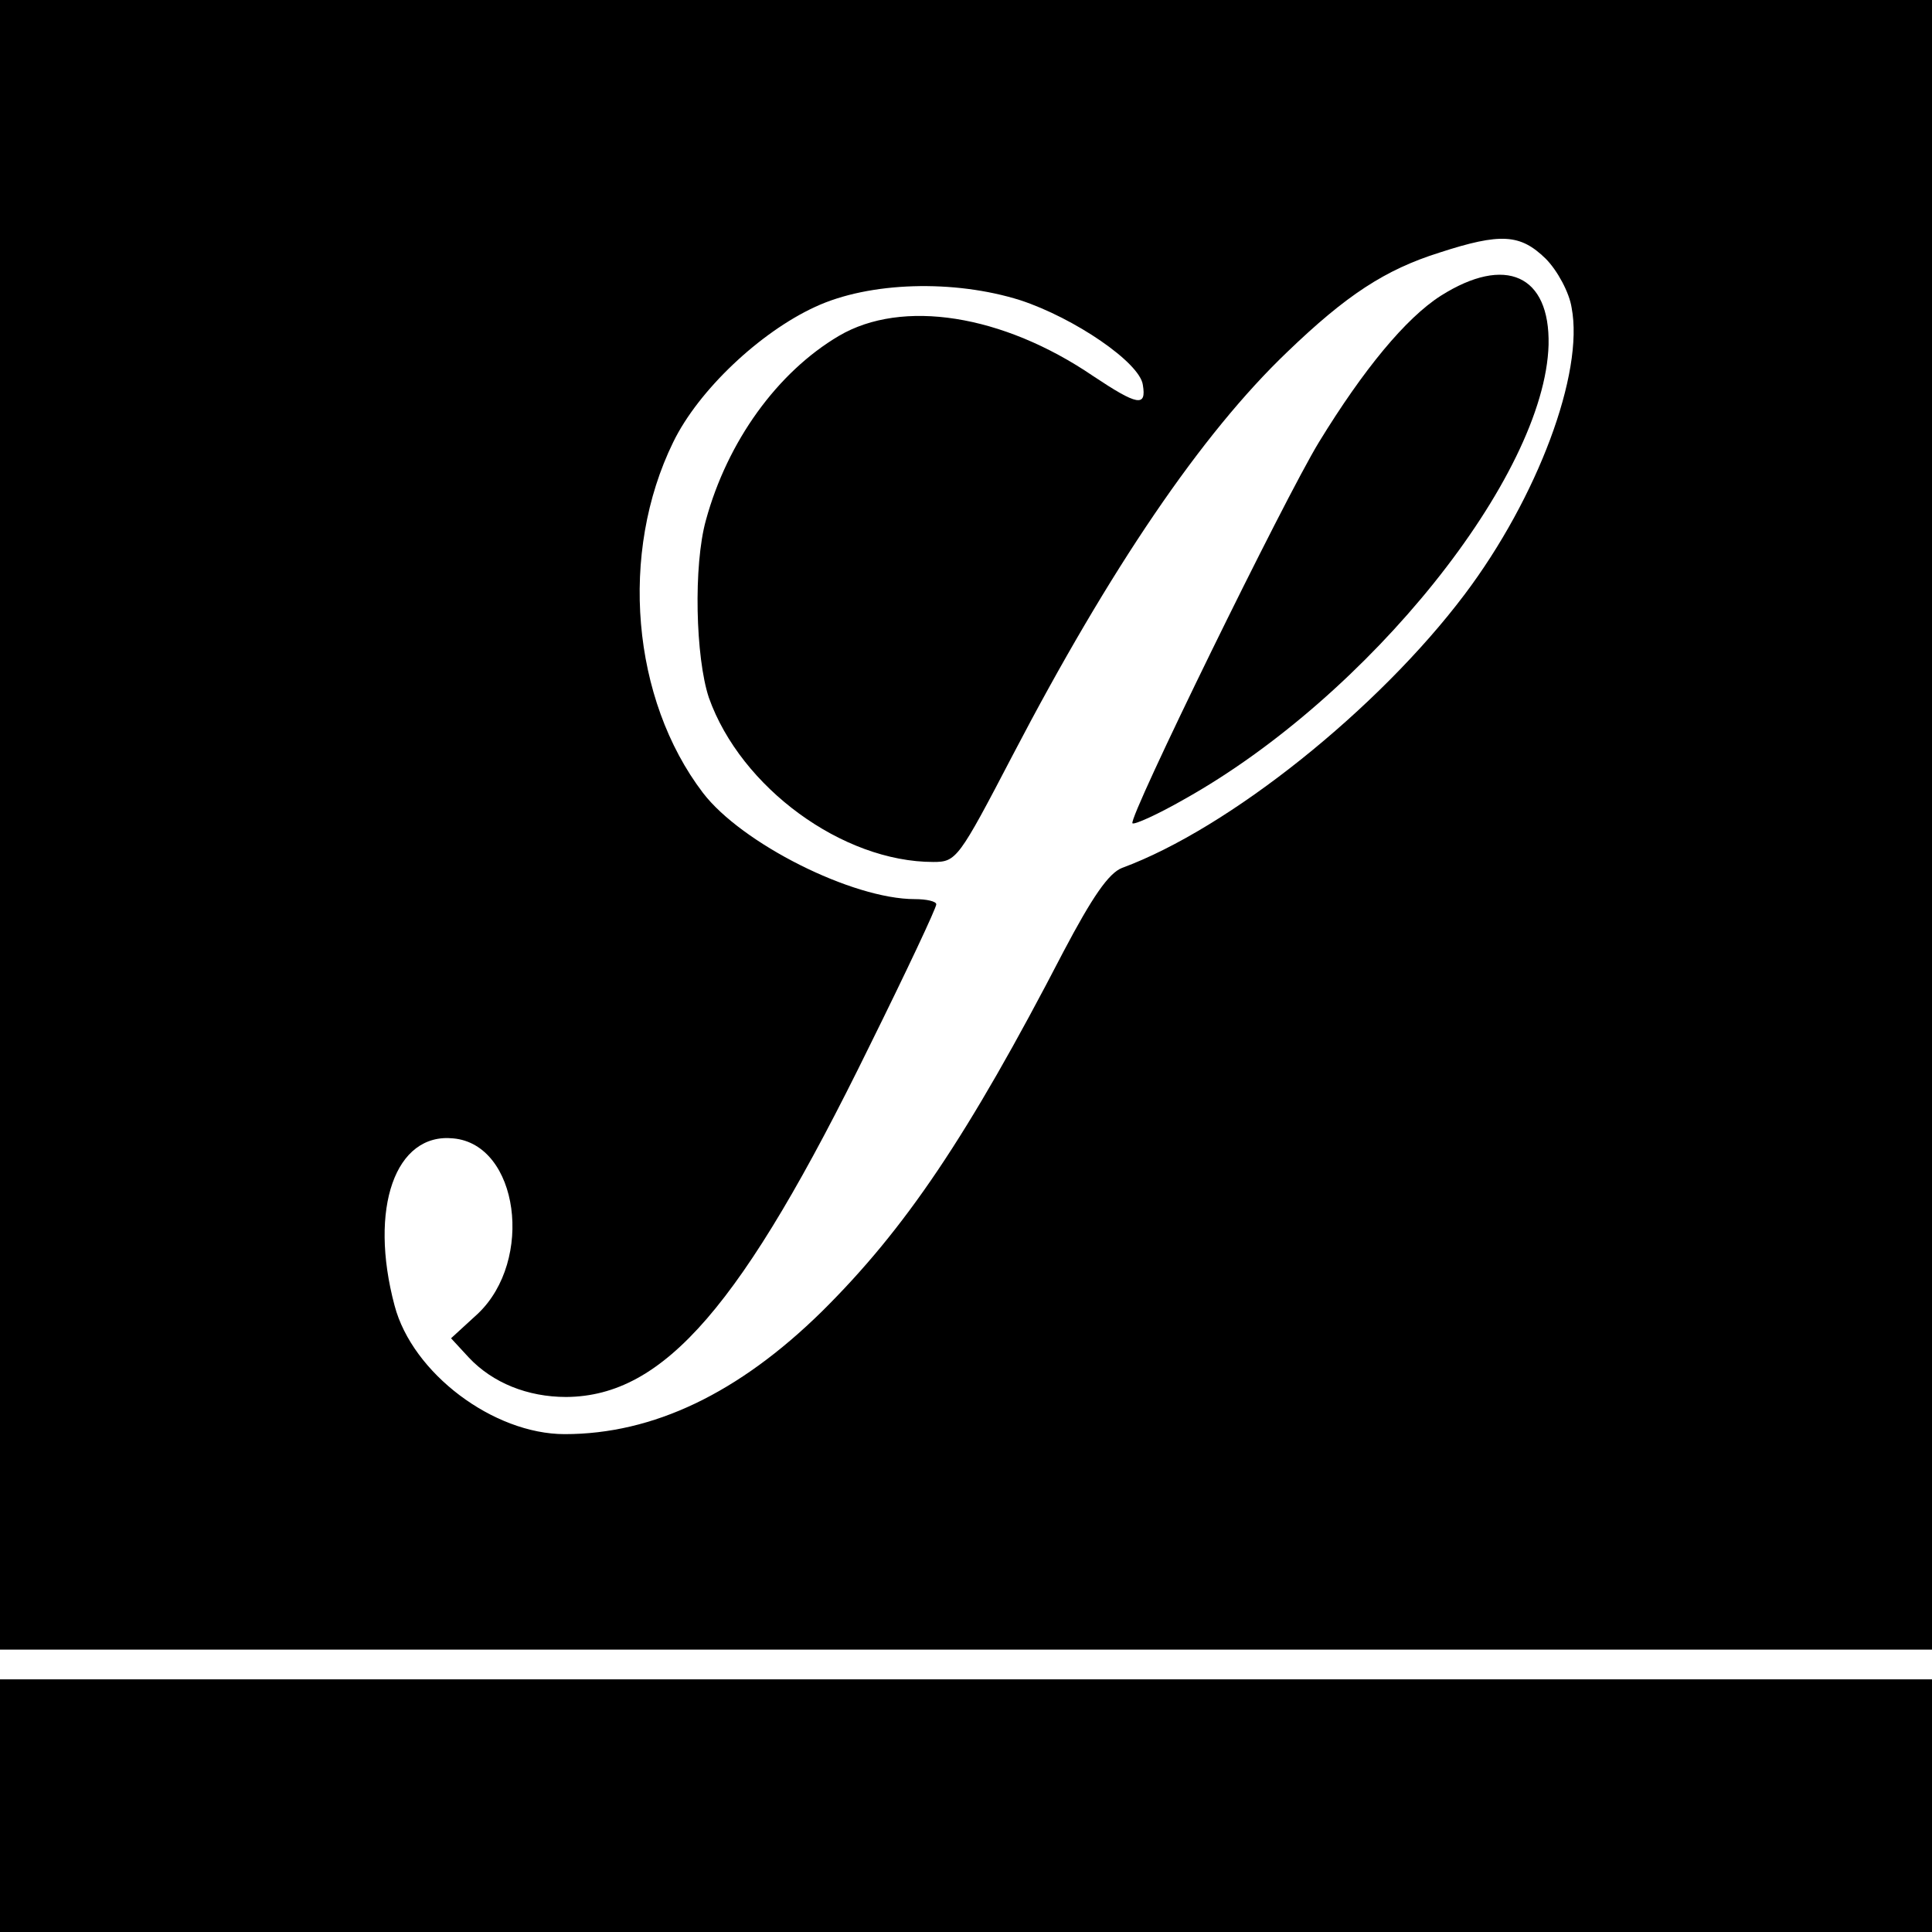
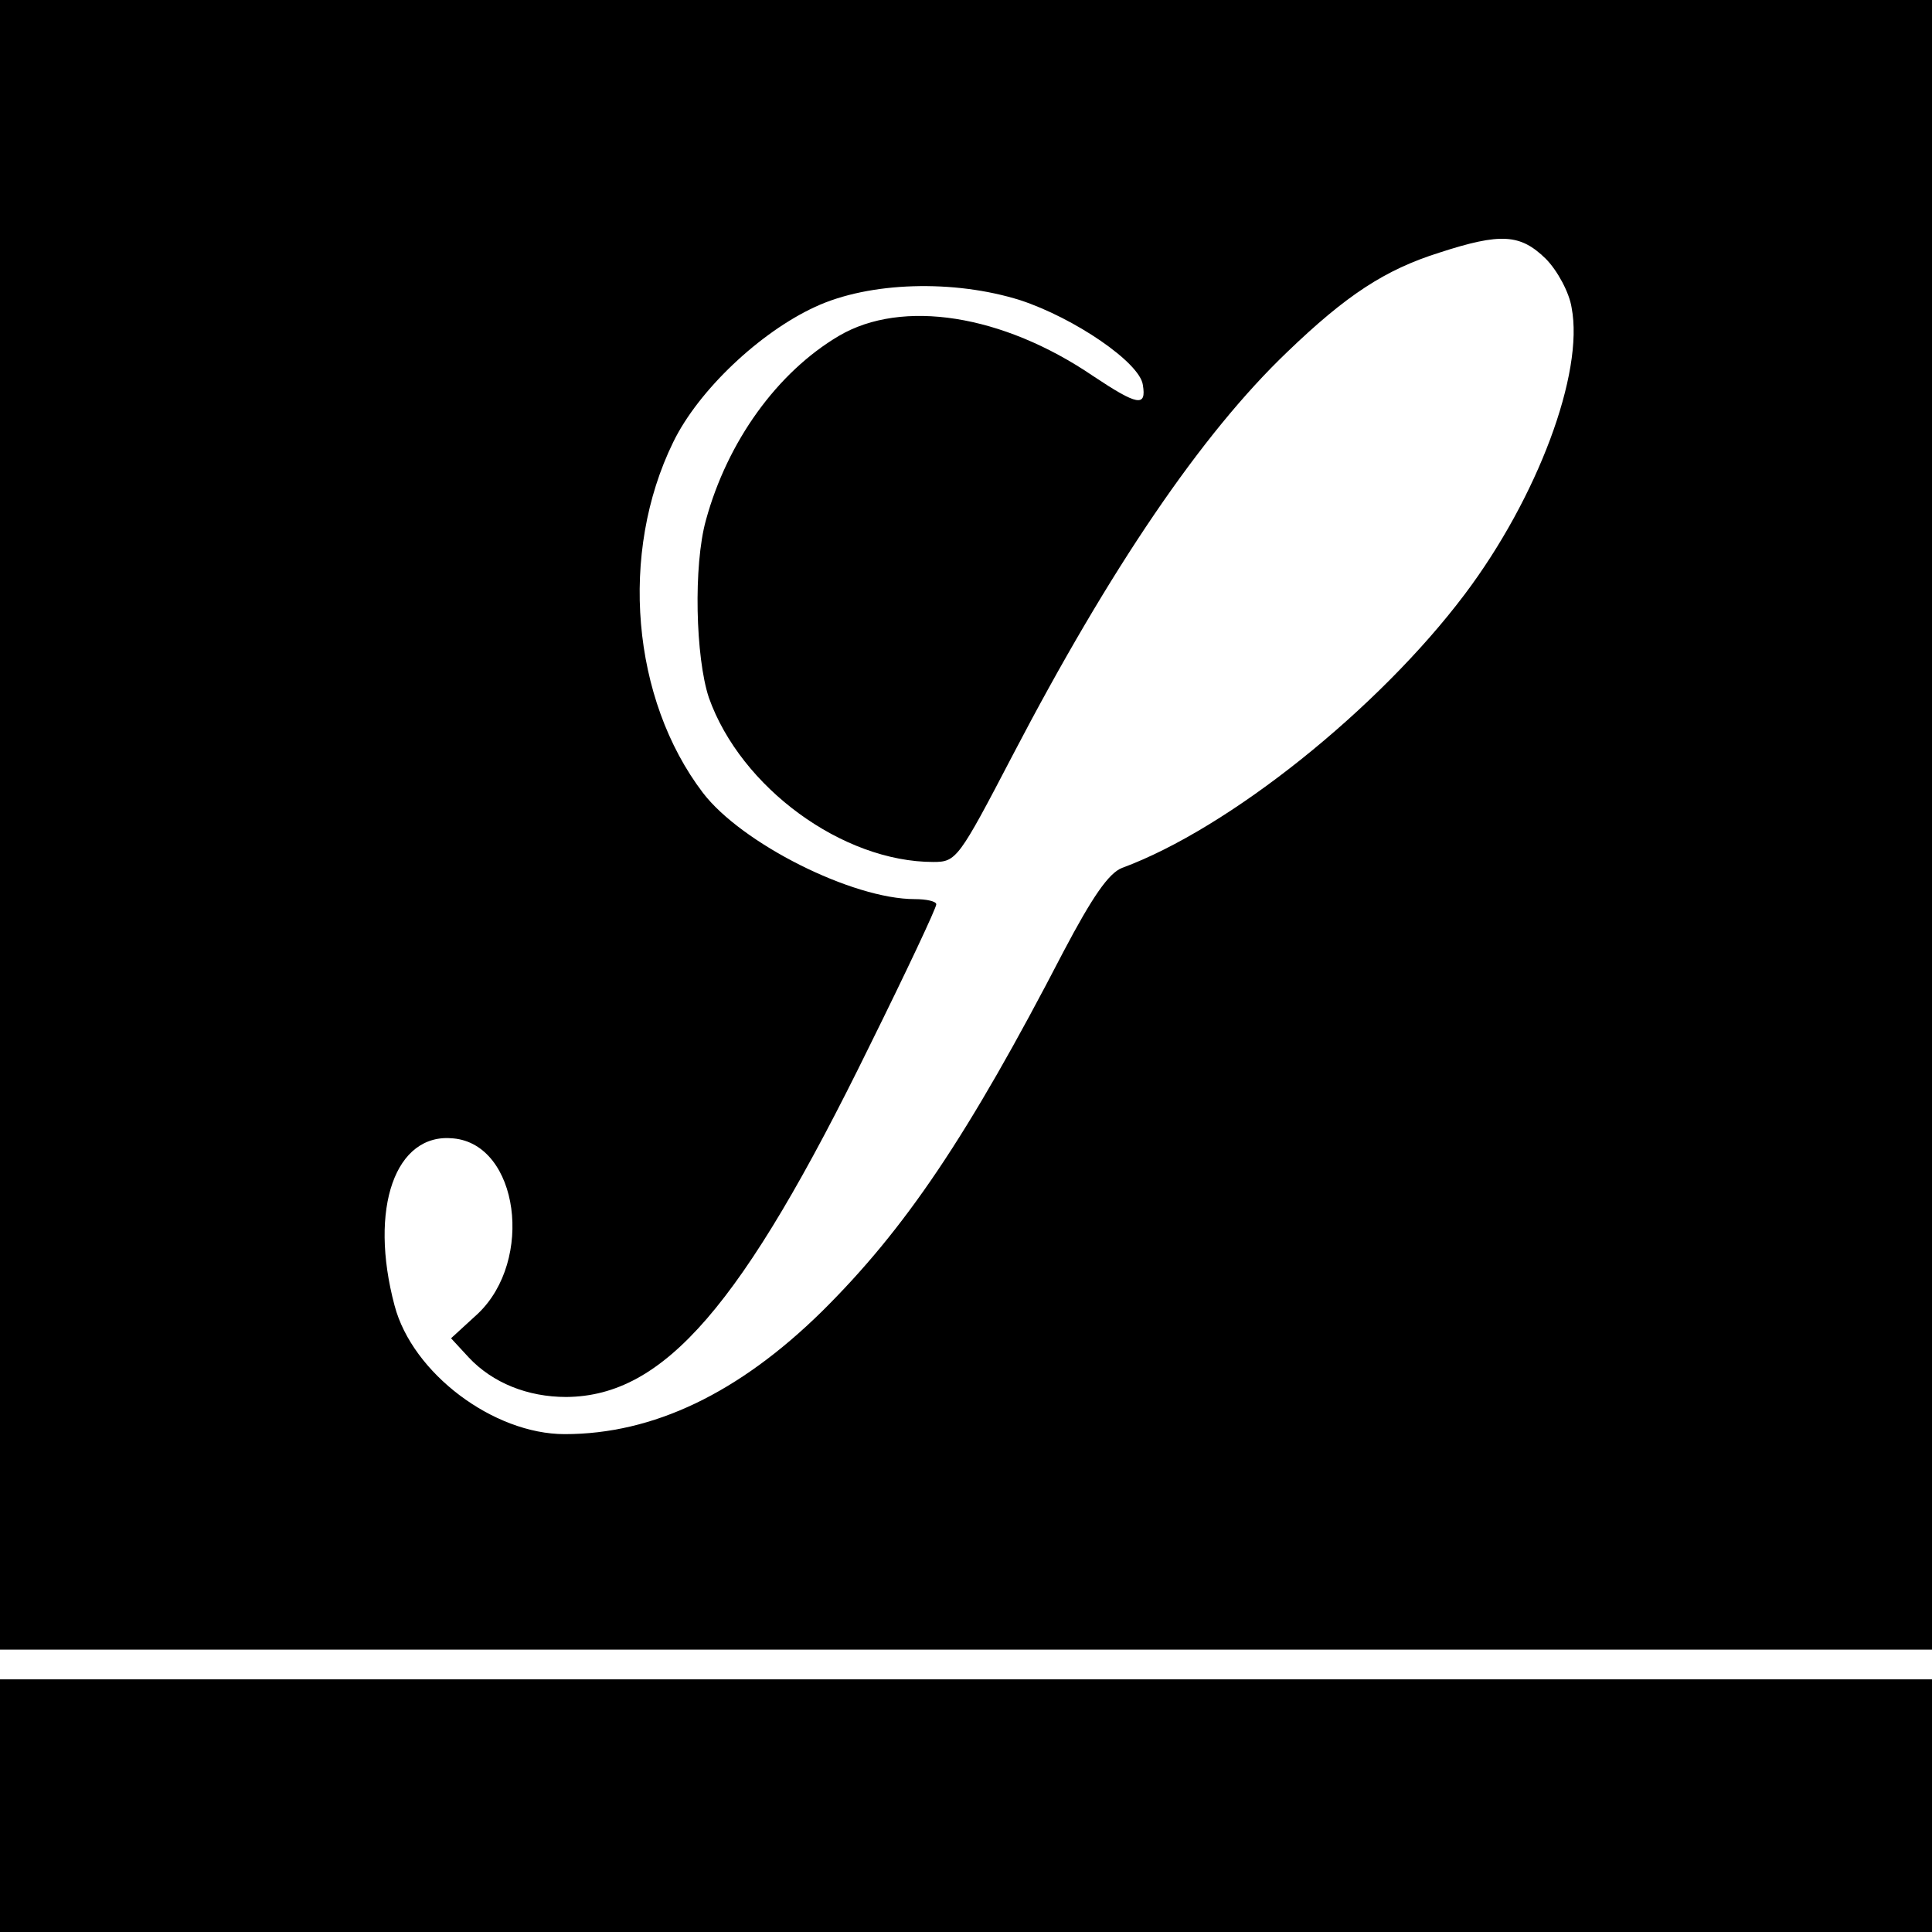
<svg xmlns="http://www.w3.org/2000/svg" version="1.0" width="260pt" height="260pt" viewBox="0 0 260 260" preserveAspectRatio="xMidYMid meet">
  <g transform="translate(0,260) scale(0.1,-0.1)" fill="#000000" stroke="none">
    <path d="M0 1490 l0 -1110 1300 0 1300 0 0 1110 0 1110 -1300 0 -1300 0 0 -1110z m2080 762 c16 -16 32 -46 35 -66 17 -88 -46 -256 -144 -386 -116 -154 -317 -315 -461 -368 -18 -7 -40 -39 -79 -113 -129 -249 -213 -373 -325 -484 -112 -110 -227 -165 -346 -165 -96 0 -205 82 -229 173 -35 131 1 233 79 225 88 -8 109 -164 33 -236 l-36 -33 24 -26 c32 -34 79 -53 131 -53 132 1 237 123 408 472 50 101 90 186 90 191 0 4 -13 7 -29 7 -84 0 -233 75 -285 143 -96 126 -113 323 -40 472 34 70 117 148 191 182 73 34 187 37 276 9 73 -24 161 -84 165 -114 5 -30 -7 -28 -67 12 -122 83 -257 104 -342 54 -83 -49 -150 -142 -179 -248 -17 -61 -14 -185 4 -239 43 -121 180 -221 302 -221 31 0 34 4 107 144 131 251 254 432 369 542 80 77 132 111 205 134 83 27 109 25 143 -8z" />
-     <path d="M1939 2202 c-47 -30 -104 -99 -164 -197 -47 -77 -257 -506 -251 -513 3 -2 34 12 69 32 249 139 486 435 491 612 2 94 -58 121 -145 66z" />
    <path d="M0 170 l0 -170 1300 0 1300 0 0 170 0 170 -1300 0 -1300 0 0 -170z" />
  </g>
</svg>